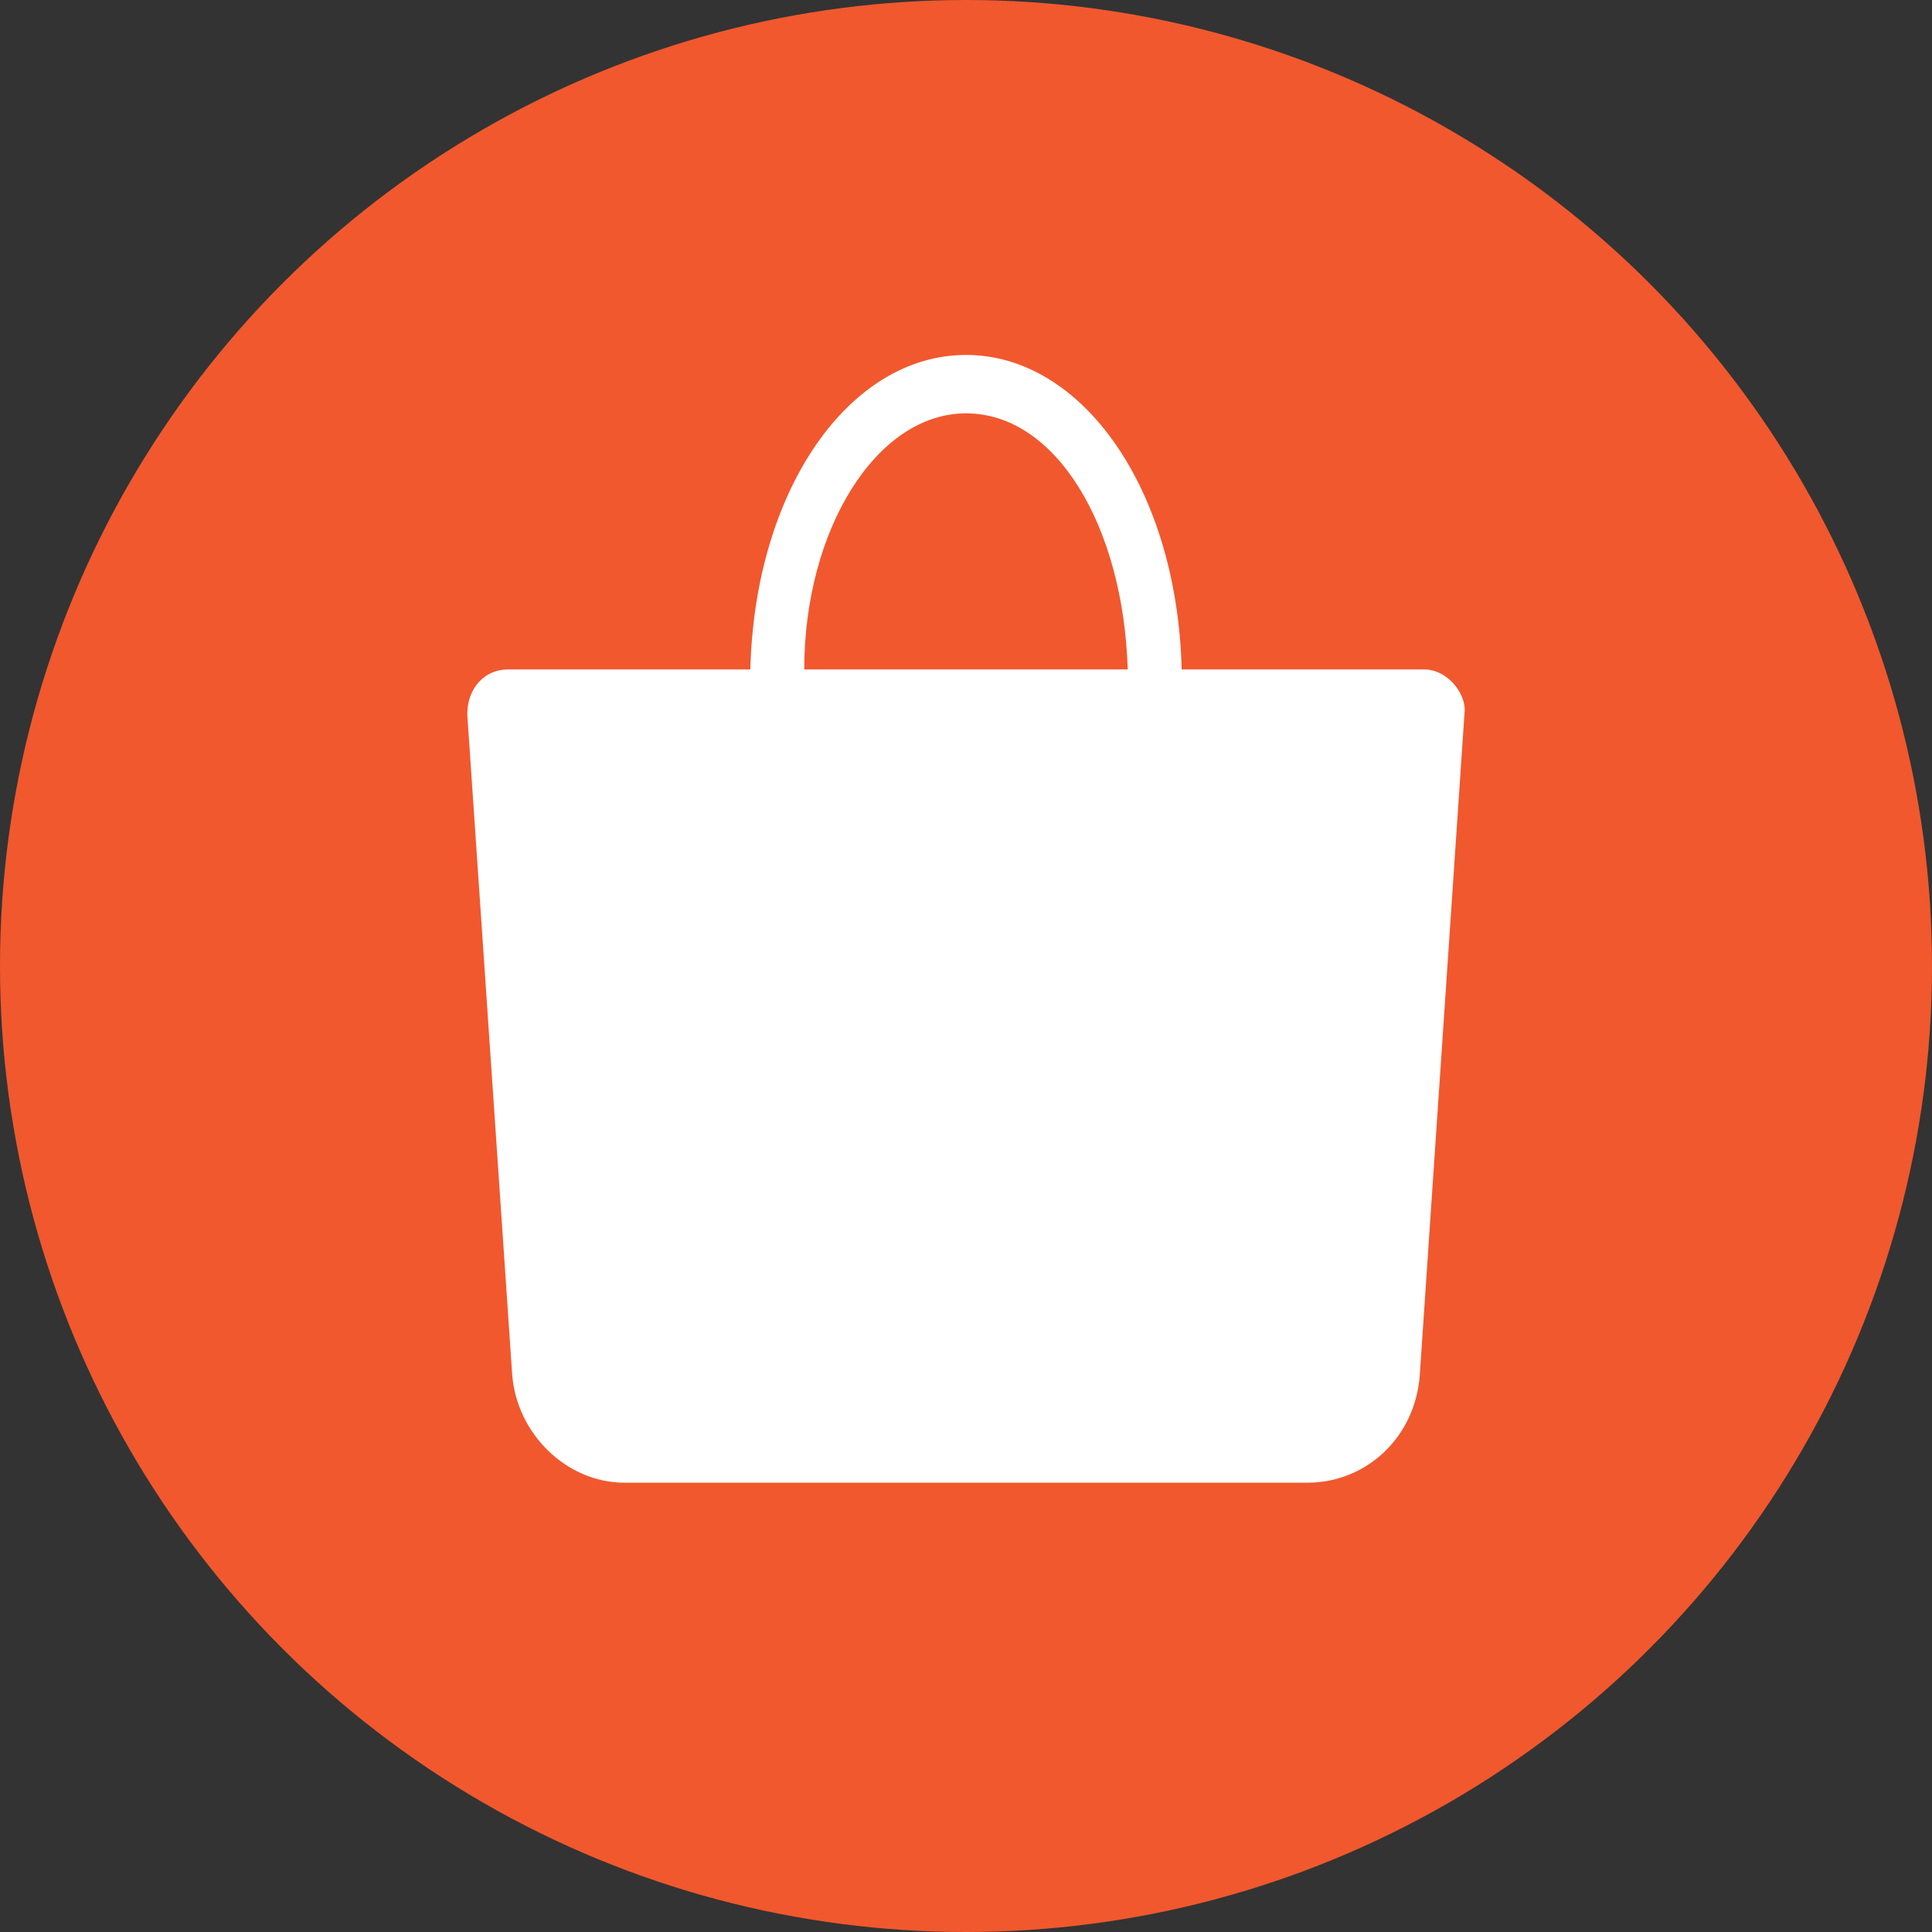
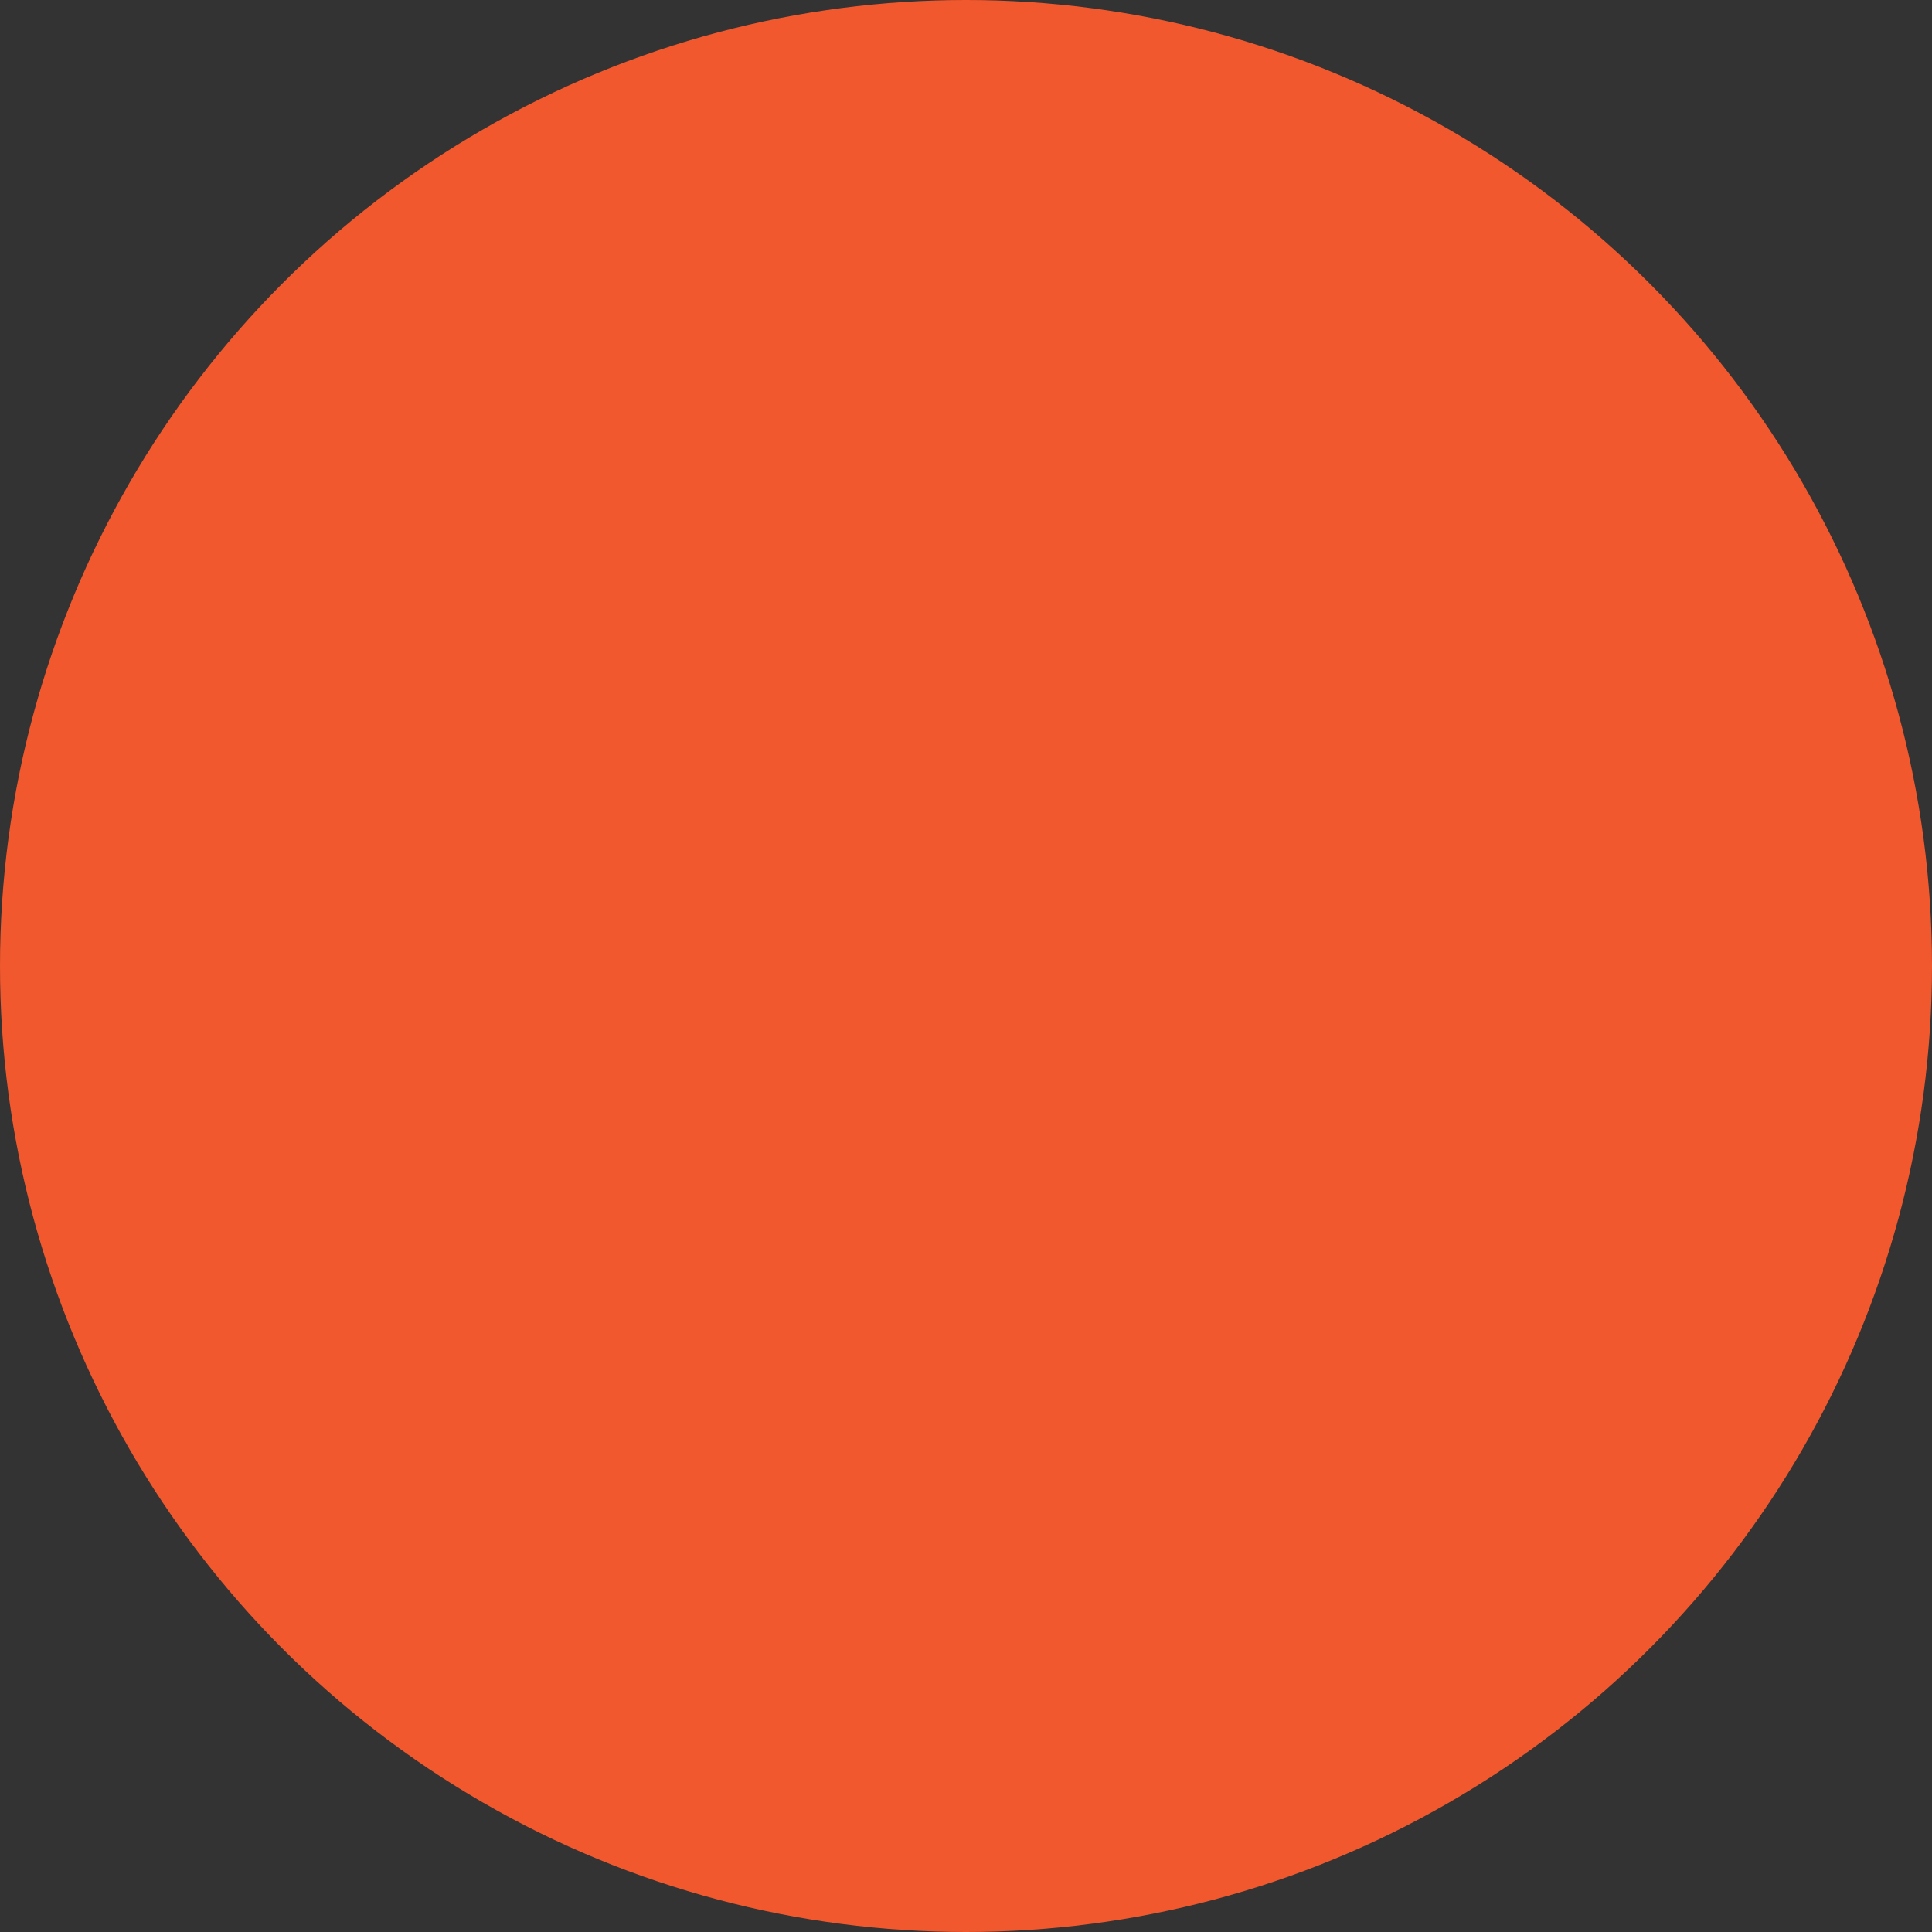
<svg xmlns="http://www.w3.org/2000/svg" height="43.0" preserveAspectRatio="xMidYMid meet" version="1.0" viewBox="0.0 0.0 43.0 43.0" width="43.0" zoomAndPan="magnify">
  <rect x="0.0" y="0.0" width="43.0" height="43.0" fill="#333333" stroke="none" />
  <g>
    <g id="change1_1">
      <circle cx="21.5" cy="21.5" fill="#F1582E" r="21.5" />
    </g>
    <g id="change2_1">
-       <path d="M31.7,14.9h-5.4c-0.1-4-2.2-7-4.8-7c-2.6,0-4.7,3-4.8,7h-5.4c-0.5,0-0.9,0.4-0.9,1l1,14.7 c0.1,1.3,1.2,2.4,2.5,2.4h15.2c1.3,0,2.4-1,2.5-2.4l1-14.8C32.6,15.4,32.2,14.9,31.7,14.9z M21.5,9.2c2,0,3.5,2.5,3.6,5.7h-7.2 C17.9,11.8,19.5,9.2,21.5,9.2z" fill="#FFF" />
-     </g>
+       </g>
  </g>
</svg>